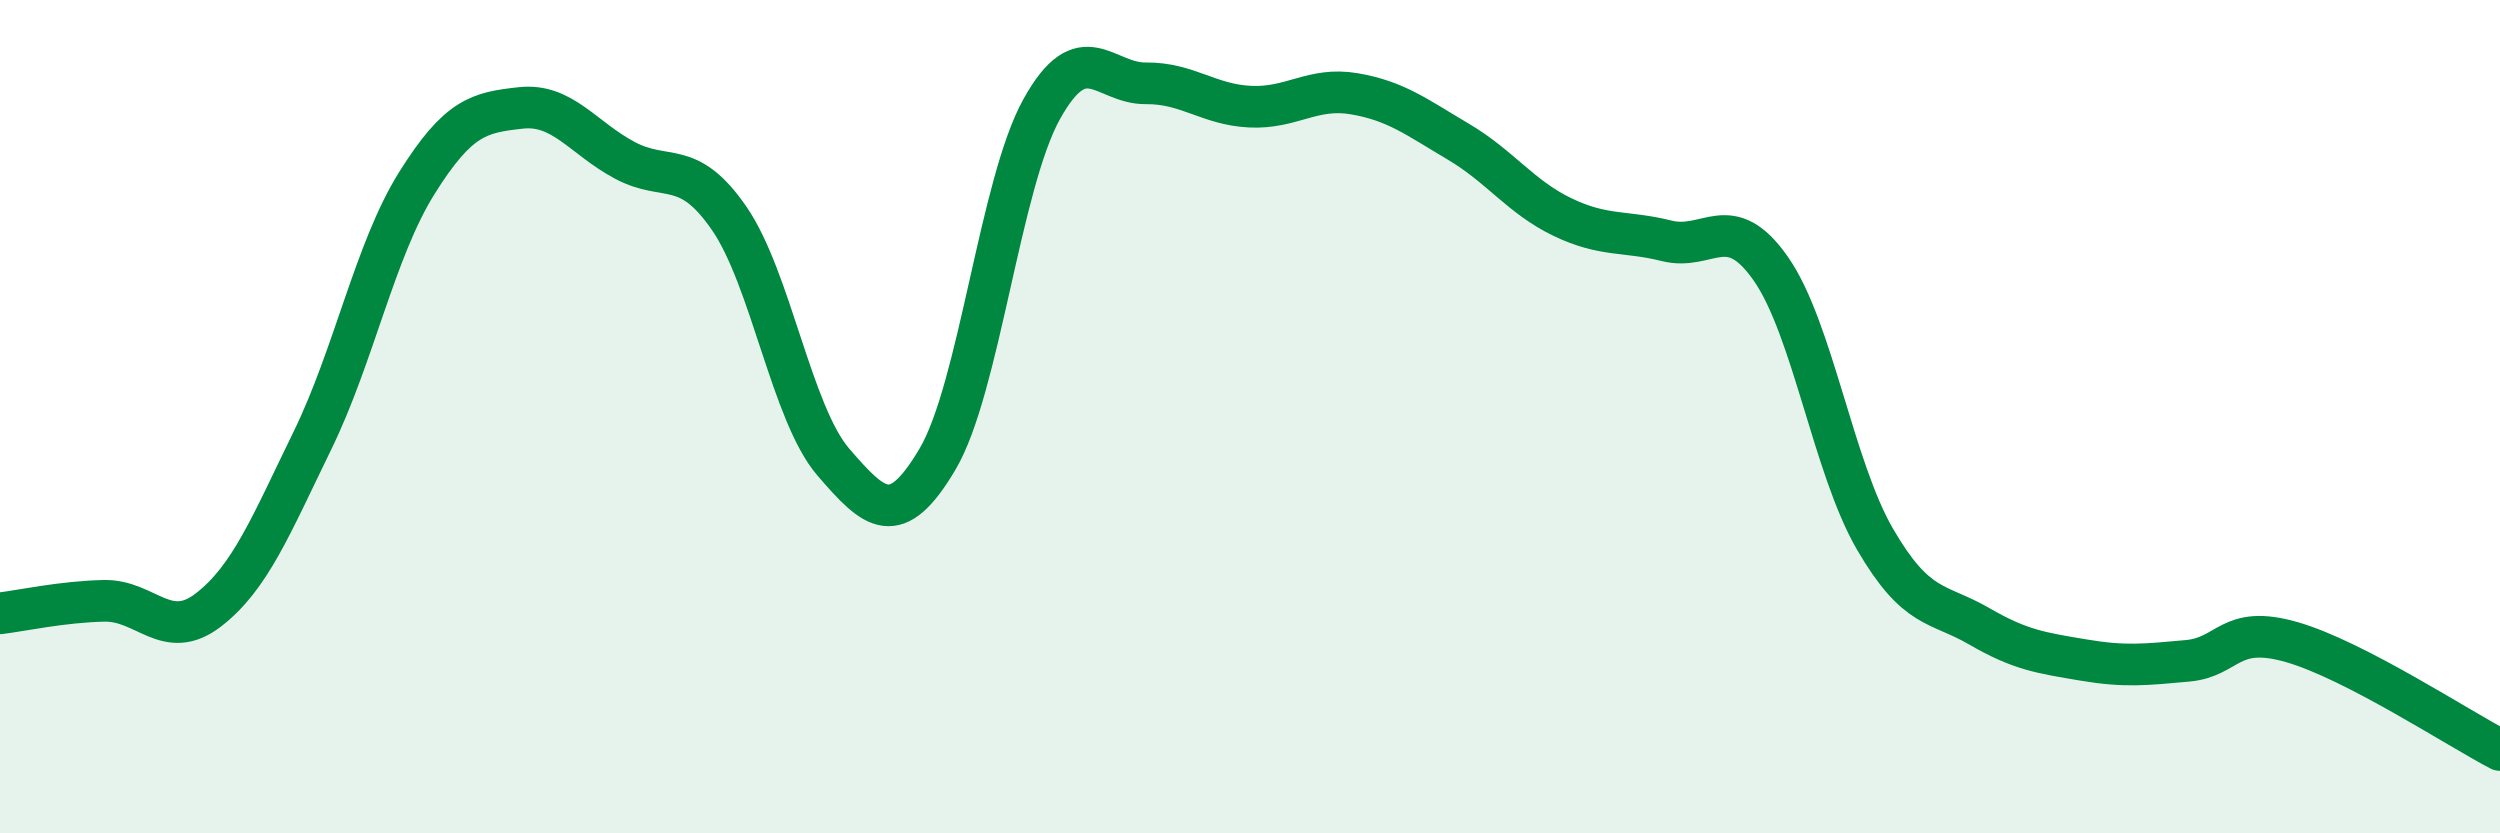
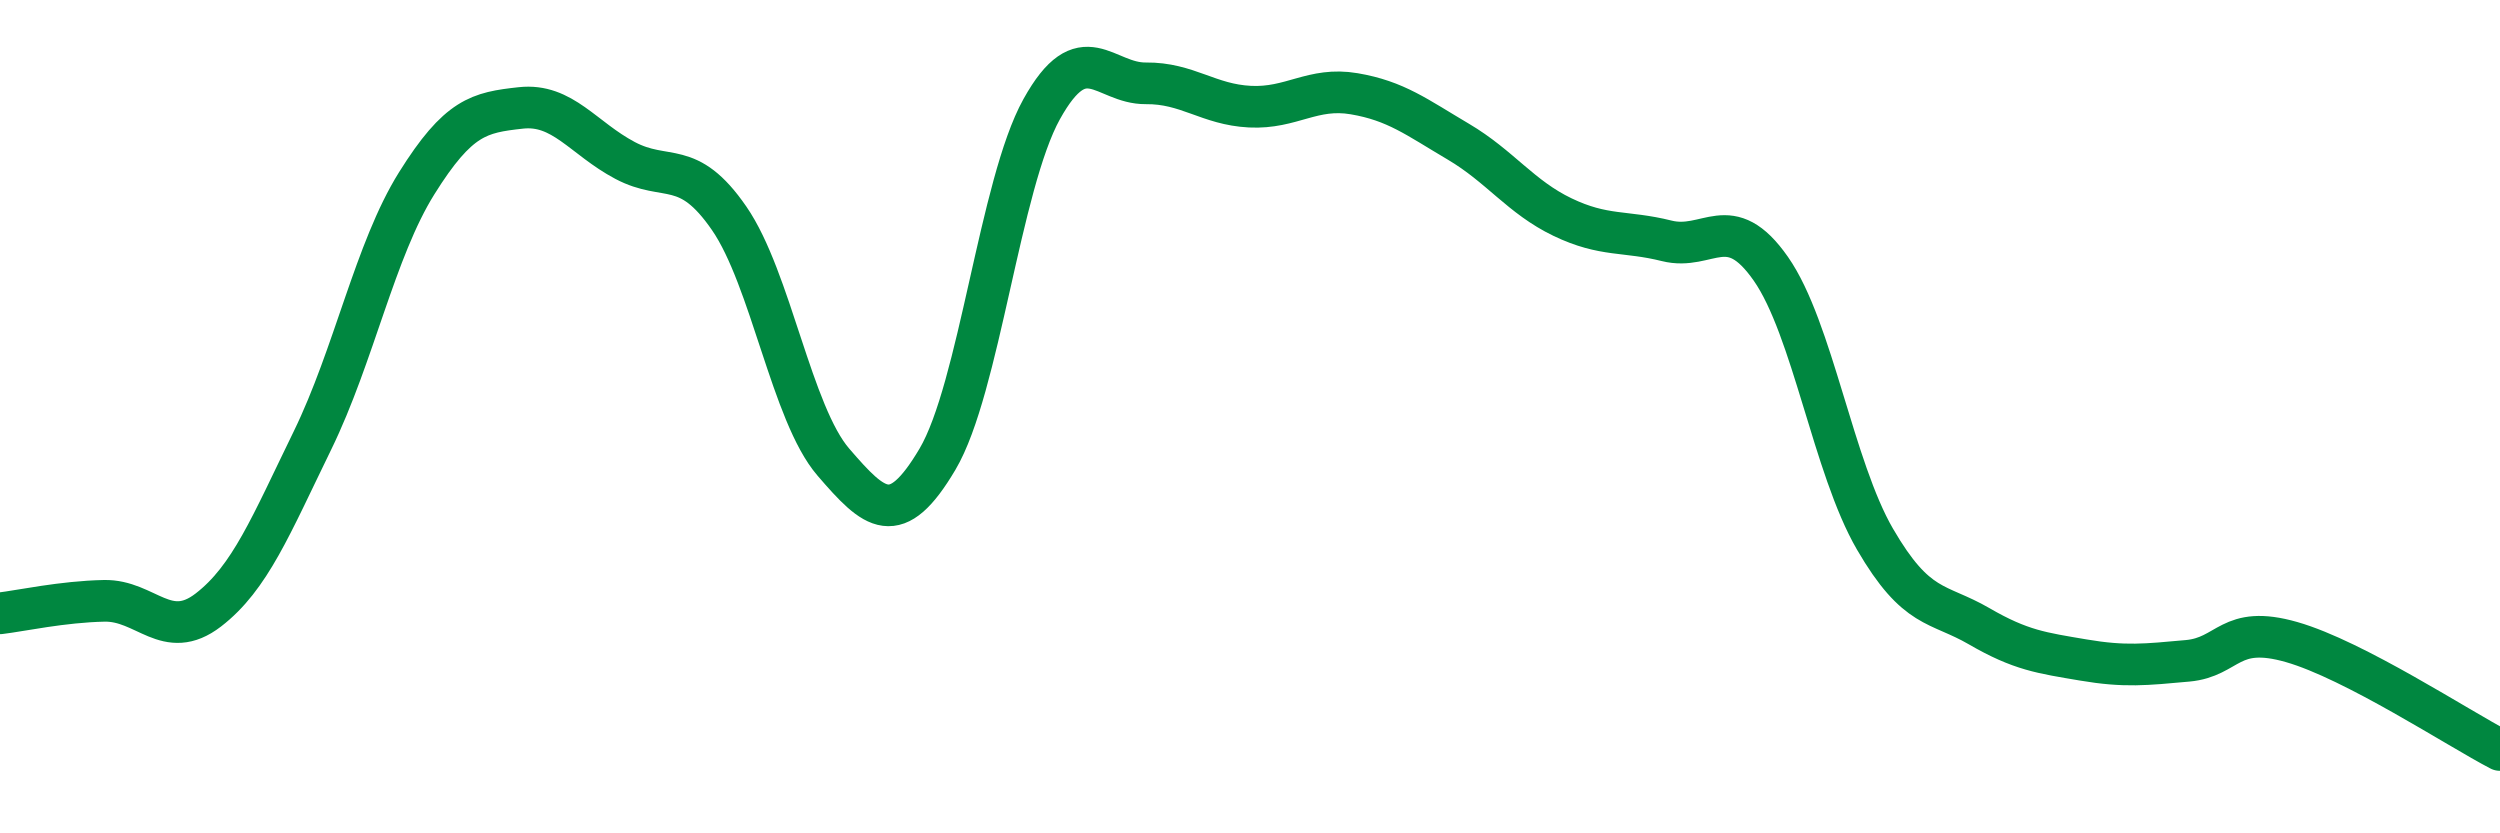
<svg xmlns="http://www.w3.org/2000/svg" width="60" height="20" viewBox="0 0 60 20">
-   <path d="M 0,14.72 C 0.5,14.66 1.5,14.44 2.5,14.42 C 3.5,14.4 4,15.41 5,14.64 C 6,13.87 6.5,12.62 7.5,10.57 C 8.5,8.52 9,6 10,4.4 C 11,2.8 11.5,2.7 12.5,2.59 C 13.5,2.48 14,3.32 15,3.85 C 16,4.38 16.5,3.79 17.5,5.24 C 18.5,6.69 19,9.93 20,11.09 C 21,12.25 21.5,12.71 22.5,11.02 C 23.5,9.33 24,4.42 25,2.62 C 26,0.82 26.5,2.01 27.5,2 C 28.5,1.99 29,2.51 30,2.56 C 31,2.61 31.5,2.08 32.5,2.25 C 33.5,2.42 34,2.81 35,3.4 C 36,3.99 36.5,4.73 37.5,5.21 C 38.5,5.69 39,5.53 40,5.78 C 41,6.03 41.5,5.02 42.5,6.45 C 43.5,7.88 44,11.22 45,12.94 C 46,14.66 46.5,14.45 47.5,15.03 C 48.5,15.61 49,15.67 50,15.84 C 51,16.01 51.5,15.95 52.5,15.86 C 53.5,15.77 53.5,14.98 55,15.41 C 56.5,15.84 59,17.48 60,18L60 20L0 20Z" fill="#008740" opacity="0.1" stroke-linecap="round" stroke-linejoin="round" />
  <path d="M 0,14.72 C 0.5,14.66 1.5,14.44 2.5,14.42 C 3.5,14.4 4,15.41 5,14.64 C 6,13.87 6.5,12.62 7.5,10.57 C 8.5,8.52 9,6 10,4.4 C 11,2.8 11.5,2.7 12.5,2.59 C 13.5,2.48 14,3.32 15,3.85 C 16,4.38 16.5,3.79 17.5,5.24 C 18.5,6.69 19,9.93 20,11.09 C 21,12.25 21.5,12.71 22.5,11.02 C 23.5,9.33 24,4.42 25,2.62 C 26,0.82 26.5,2.01 27.5,2 C 28.5,1.99 29,2.51 30,2.56 C 31,2.61 31.5,2.08 32.5,2.25 C 33.5,2.42 34,2.81 35,3.4 C 36,3.99 36.5,4.73 37.5,5.21 C 38.5,5.69 39,5.53 40,5.78 C 41,6.03 41.5,5.02 42.5,6.45 C 43.5,7.88 44,11.22 45,12.94 C 46,14.66 46.5,14.45 47.5,15.03 C 48.5,15.61 49,15.67 50,15.84 C 51,16.01 51.5,15.95 52.5,15.86 C 53.5,15.77 53.5,14.98 55,15.41 C 56.5,15.84 59,17.48 60,18" stroke="#008740" stroke-width="1" fill="none" stroke-linecap="round" stroke-linejoin="round" />
</svg>